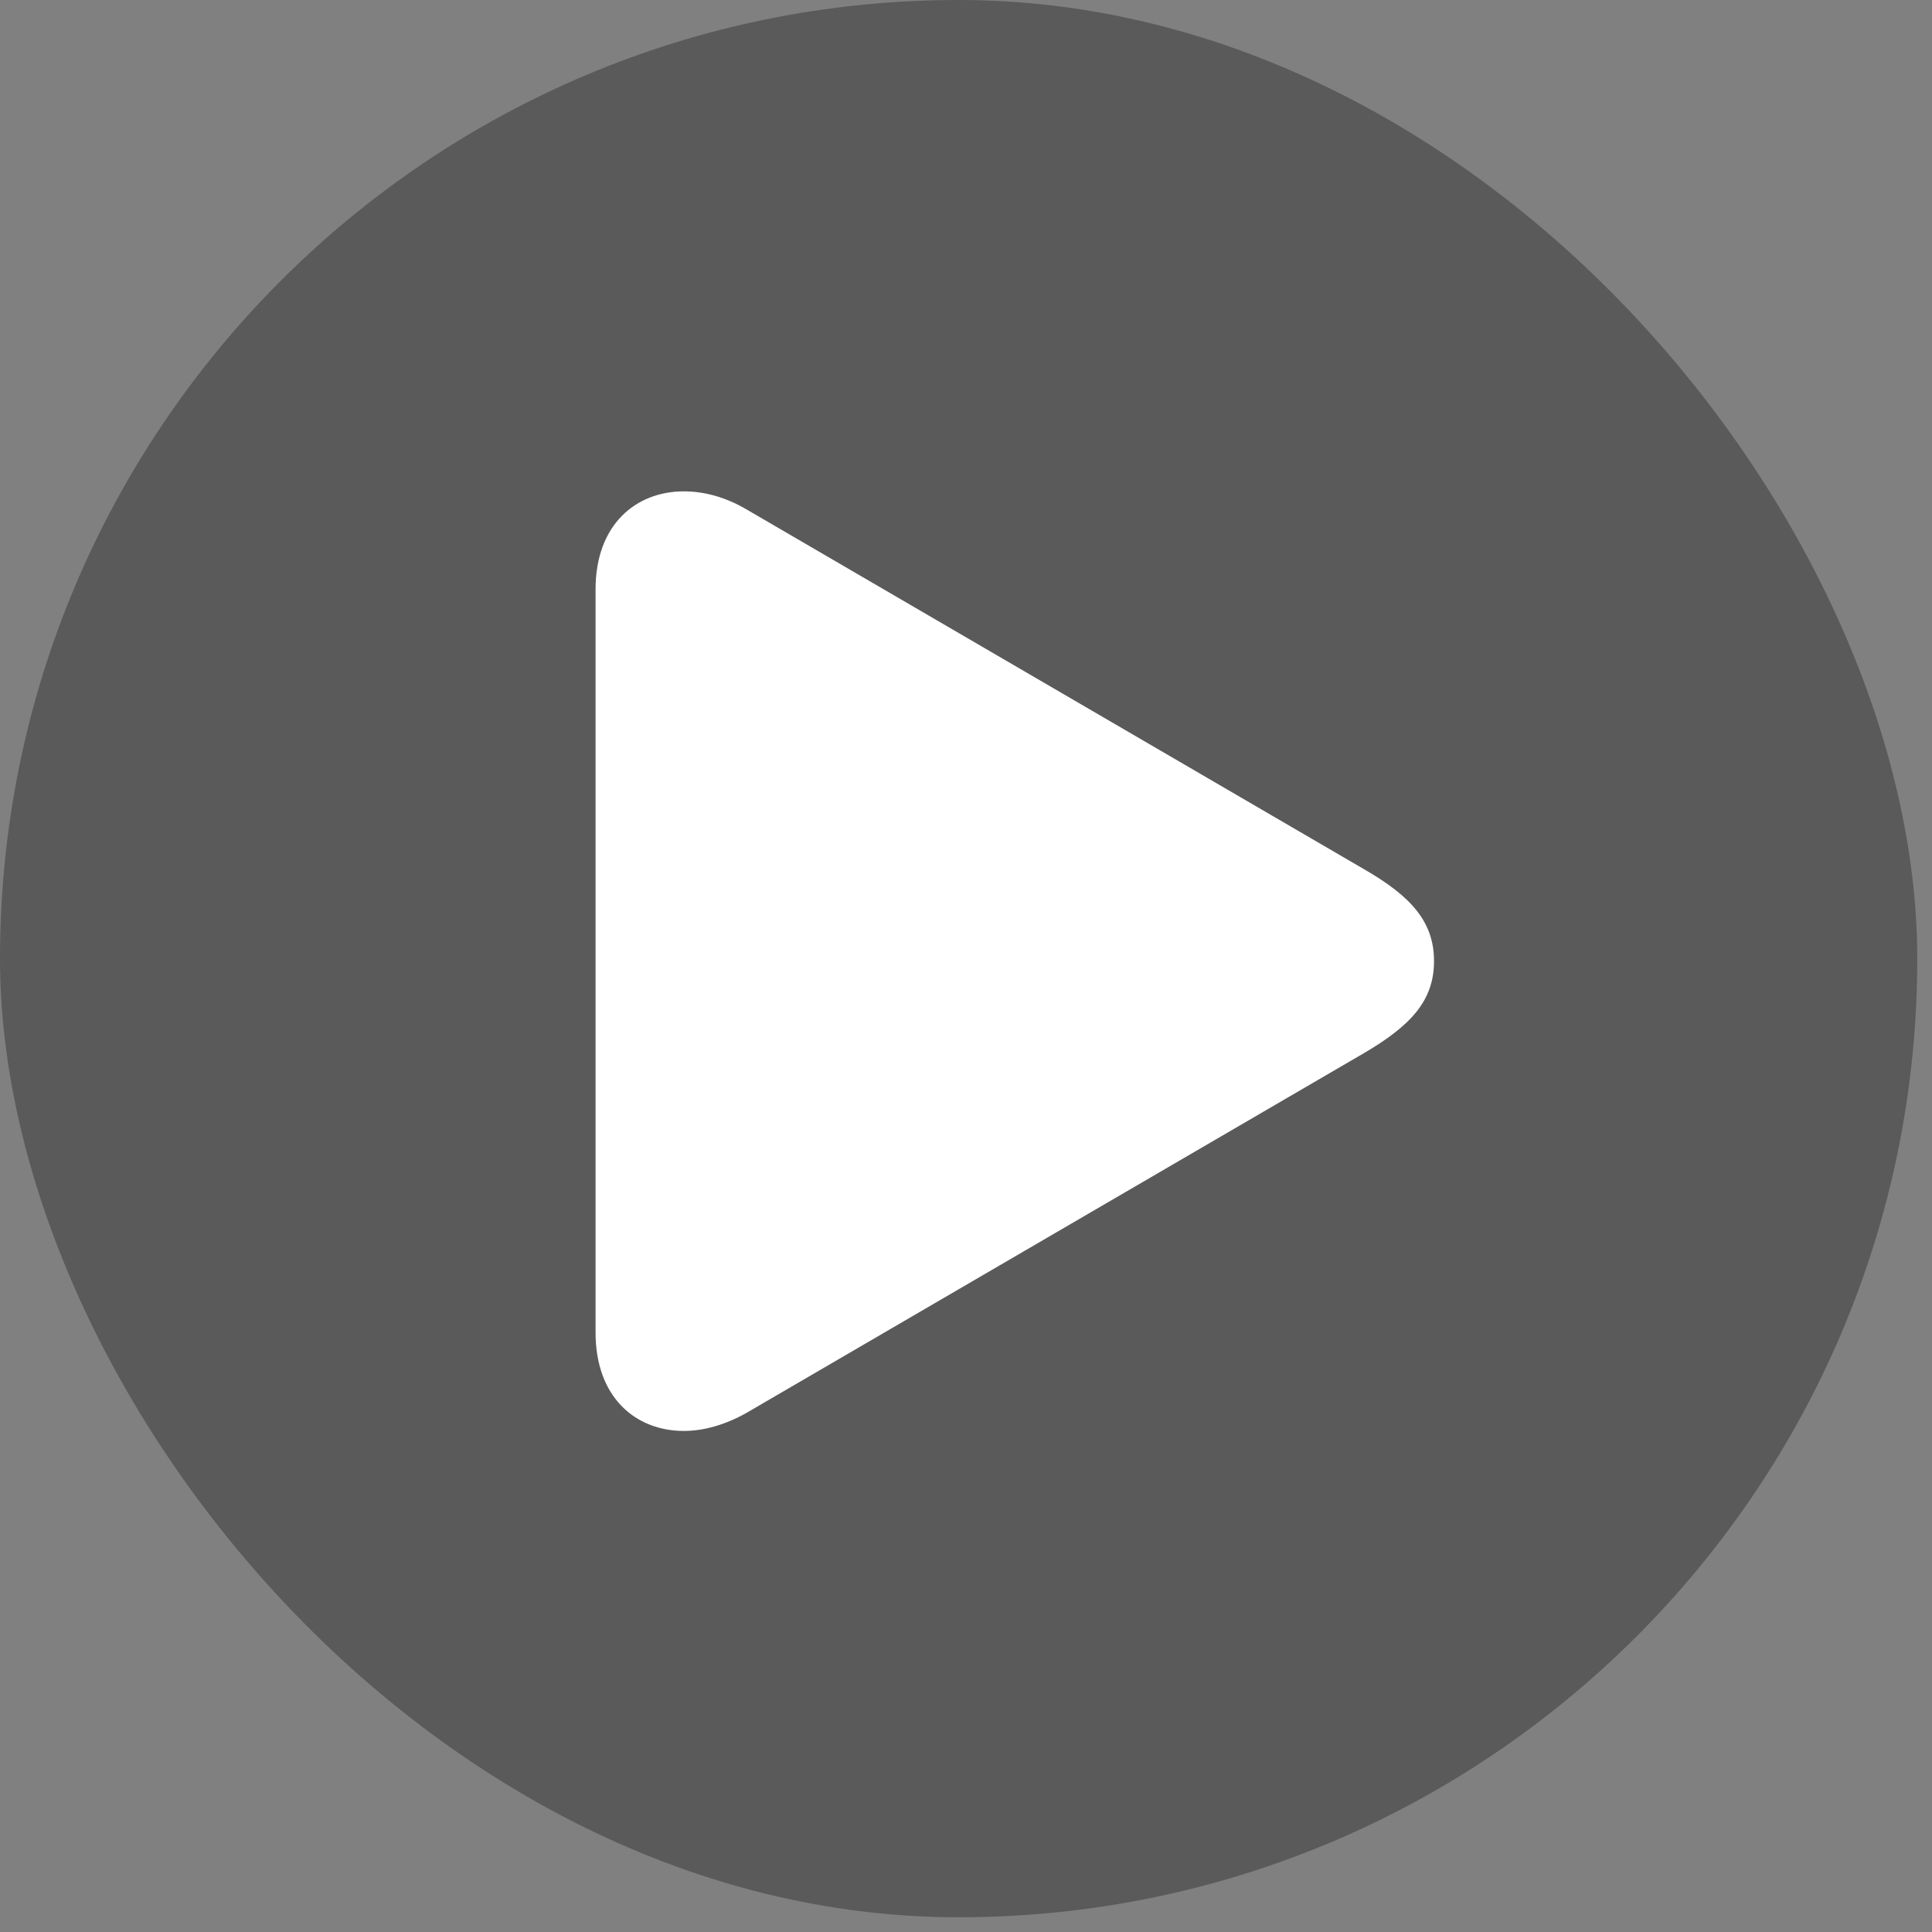
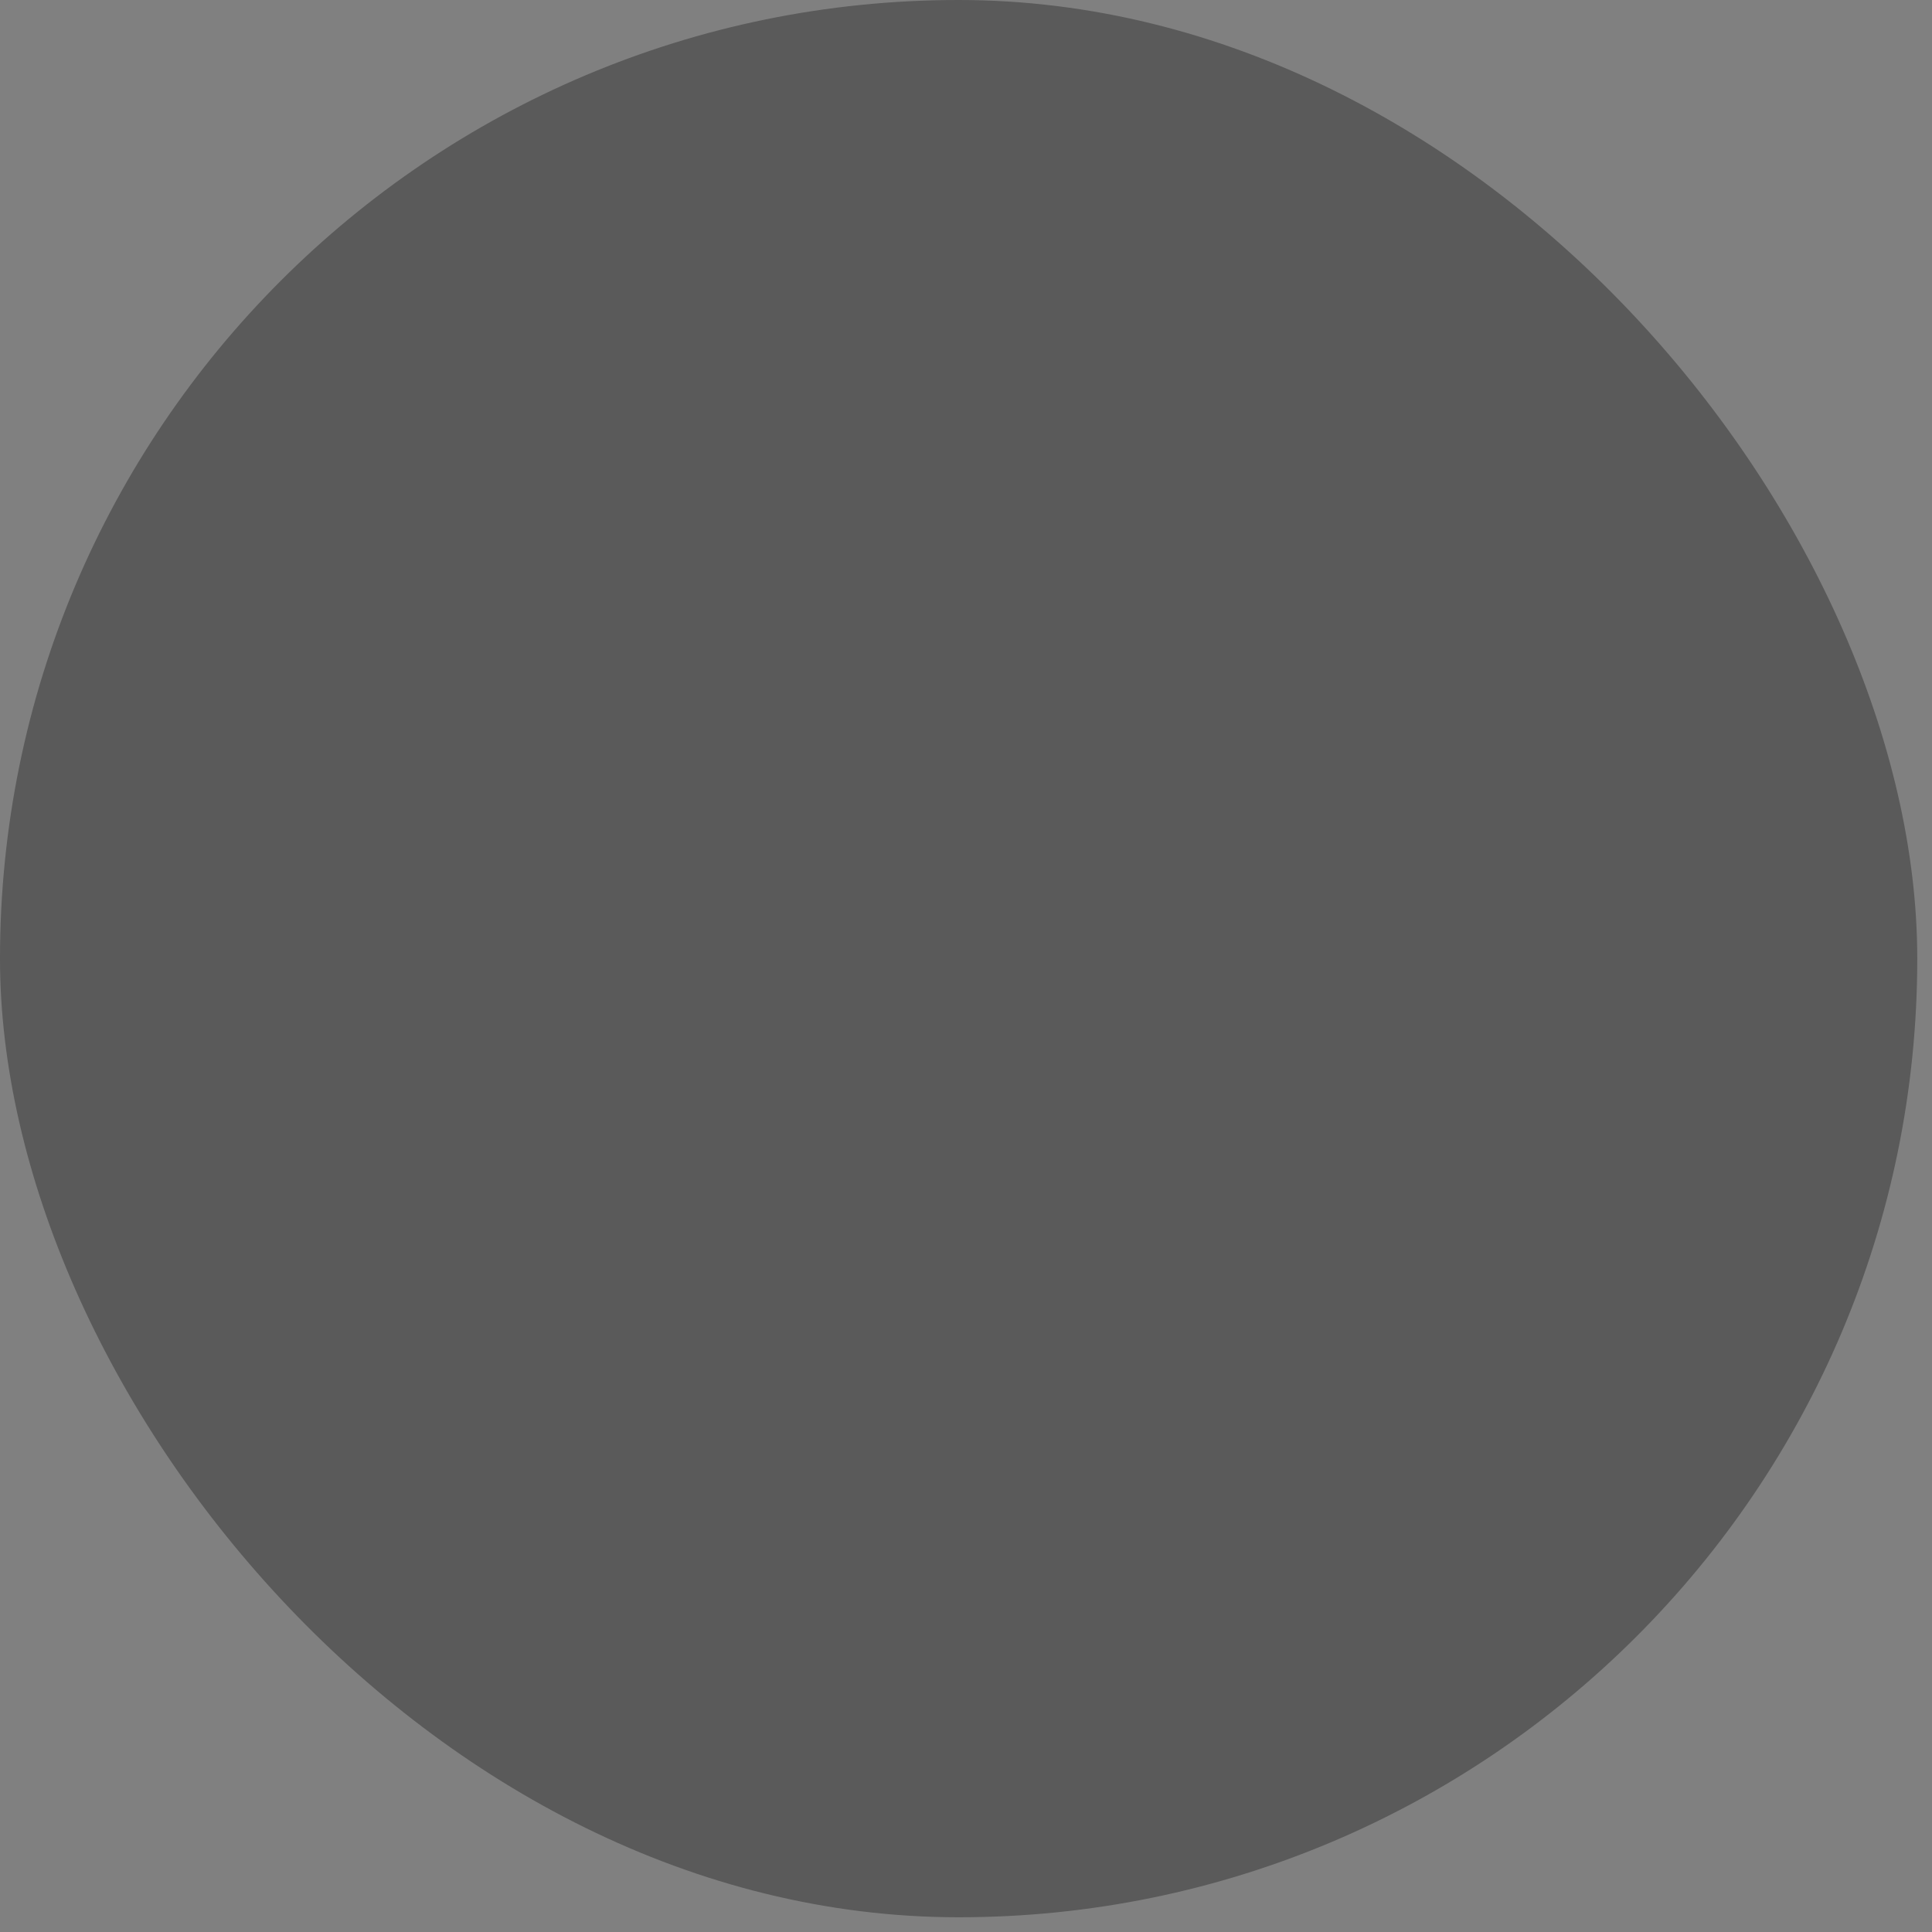
<svg xmlns="http://www.w3.org/2000/svg" width="77" height="77" viewBox="0 0 77 77" fill="none">
  <rect x="0" y="0" width="77" height="77" fill="#808080" stroke="none" />
  <rect width="76.413" height="76.413" rx="38.206" fill="black" fill-opacity="0.3" />
-   <path d="M23.736 53.102V23.491C23.736 20.906 25.344 19.583 27.257 19.583C28.051 19.583 28.906 19.807 29.74 20.295L54.365 34.643C56.238 35.722 57.153 36.739 57.153 38.306C57.153 39.873 56.238 40.871 54.365 41.97L29.74 56.317C28.906 56.785 28.051 57.03 27.257 57.03C25.344 57.03 23.736 55.707 23.736 53.102Z" fill="white" />
</svg>